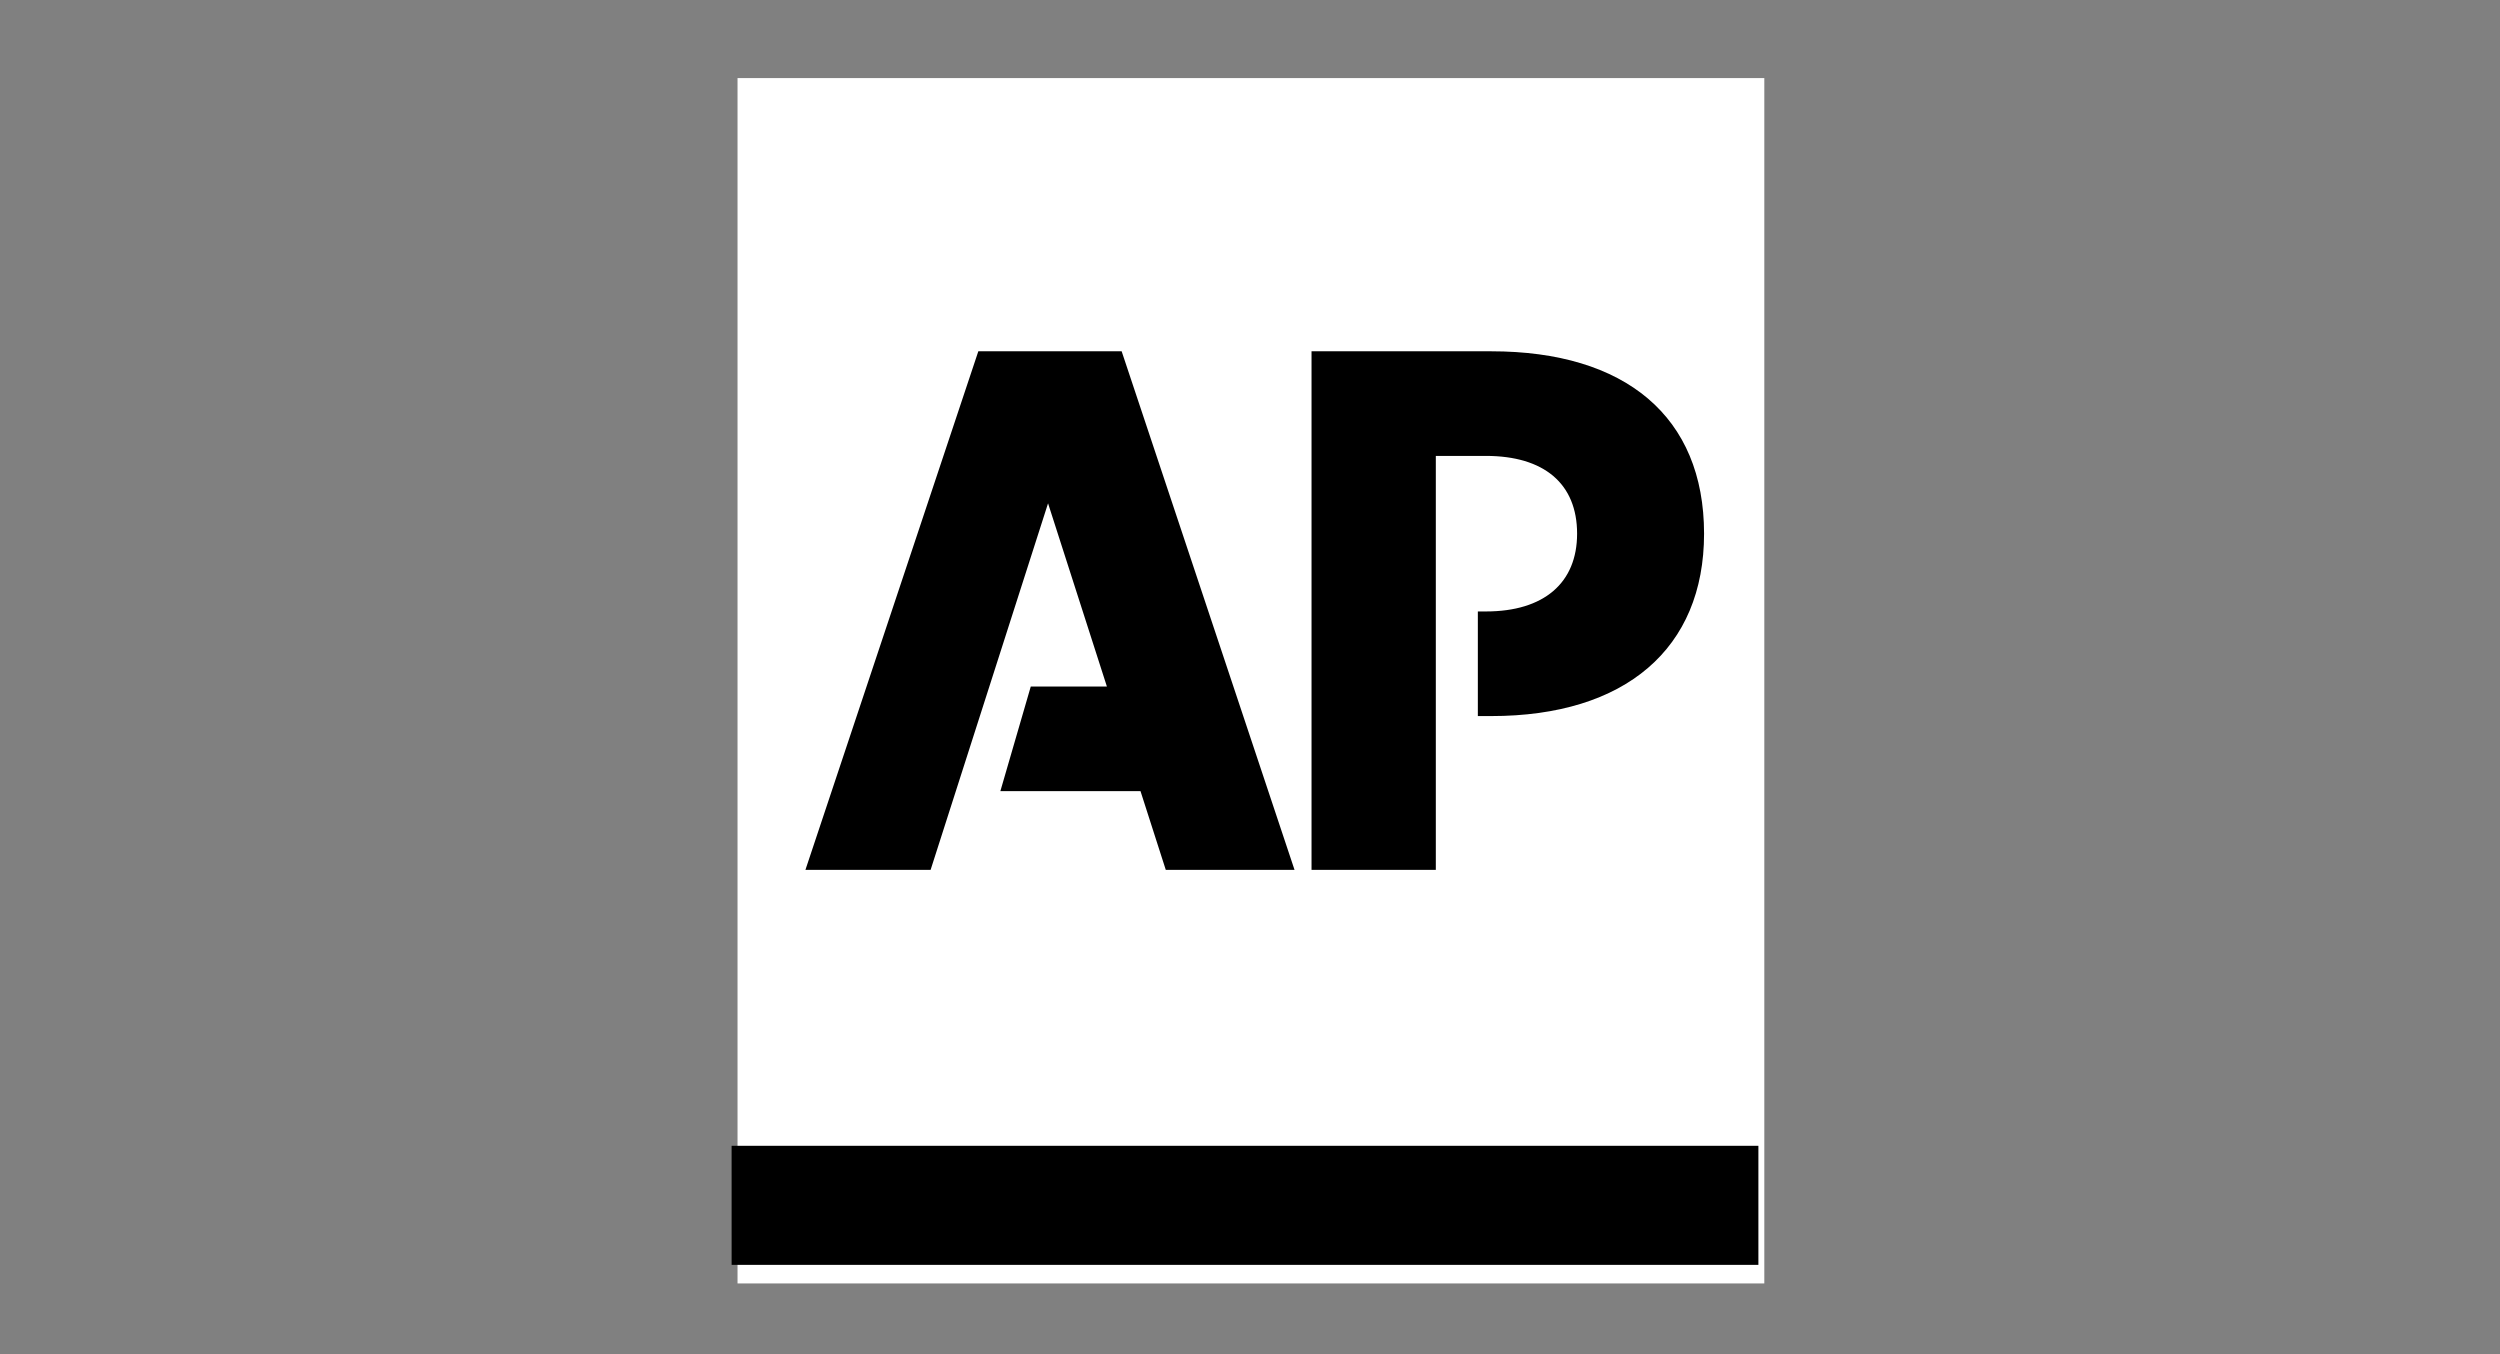
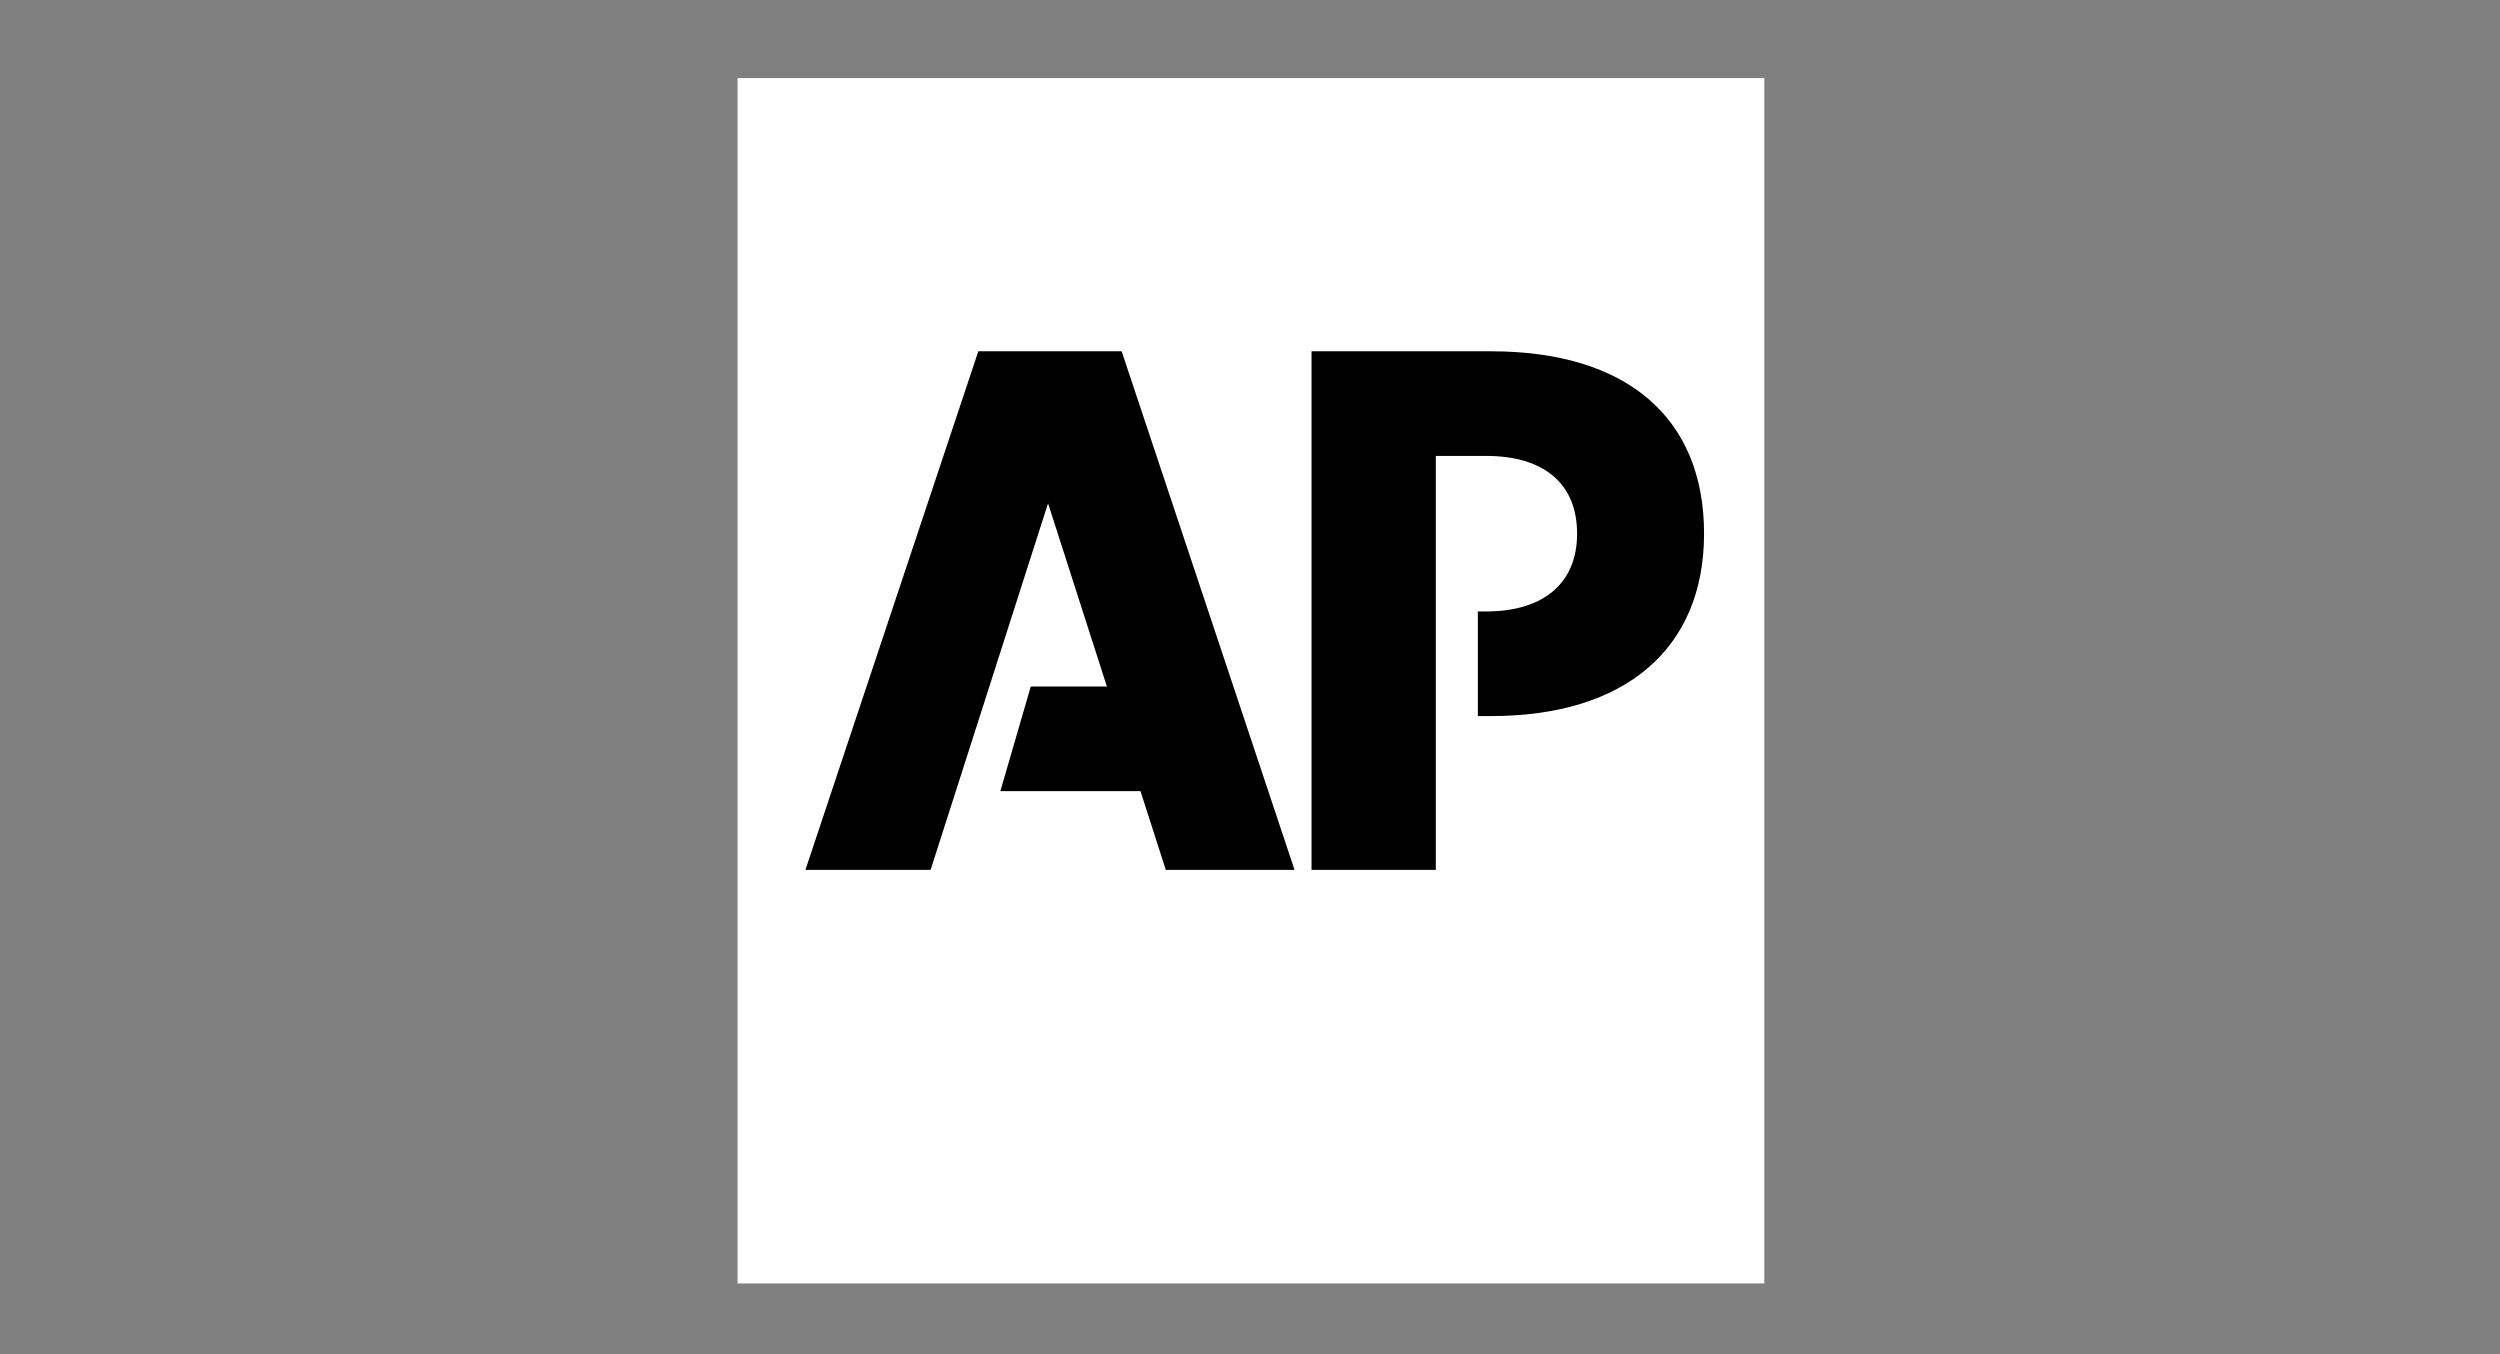
<svg xmlns="http://www.w3.org/2000/svg" width="168" height="91" viewBox="0 0 168 91" fill="none">
  <rect x="0" y="0" width="168" height="91" fill="#808080" stroke="none" />
  <path d="M49.562 86.247H118.562V5.247H49.562V86.247Z" fill="white" />
-   <path d="M49.164 77H118.164V85H49.165L49.164 77Z" fill="black" />
  <path d="M65.743 23.607L54.125 58.454H62.537L70.429 33.823L74.384 46.137H69.267L67.224 53.166H76.642L78.34 58.454H86.992L75.375 23.607H65.743Z" fill="black" />
  <path d="M100.212 23.607H88.135V58.454H96.487V30.637H99.852C103.757 30.637 105.981 32.499 105.981 35.863C105.981 39.168 103.757 41.09 99.852 41.09H99.311V48.12H100.212C109.225 48.12 114.513 43.583 114.513 35.863C114.513 27.993 109.225 23.607 100.212 23.607Z" fill="black" />
</svg>